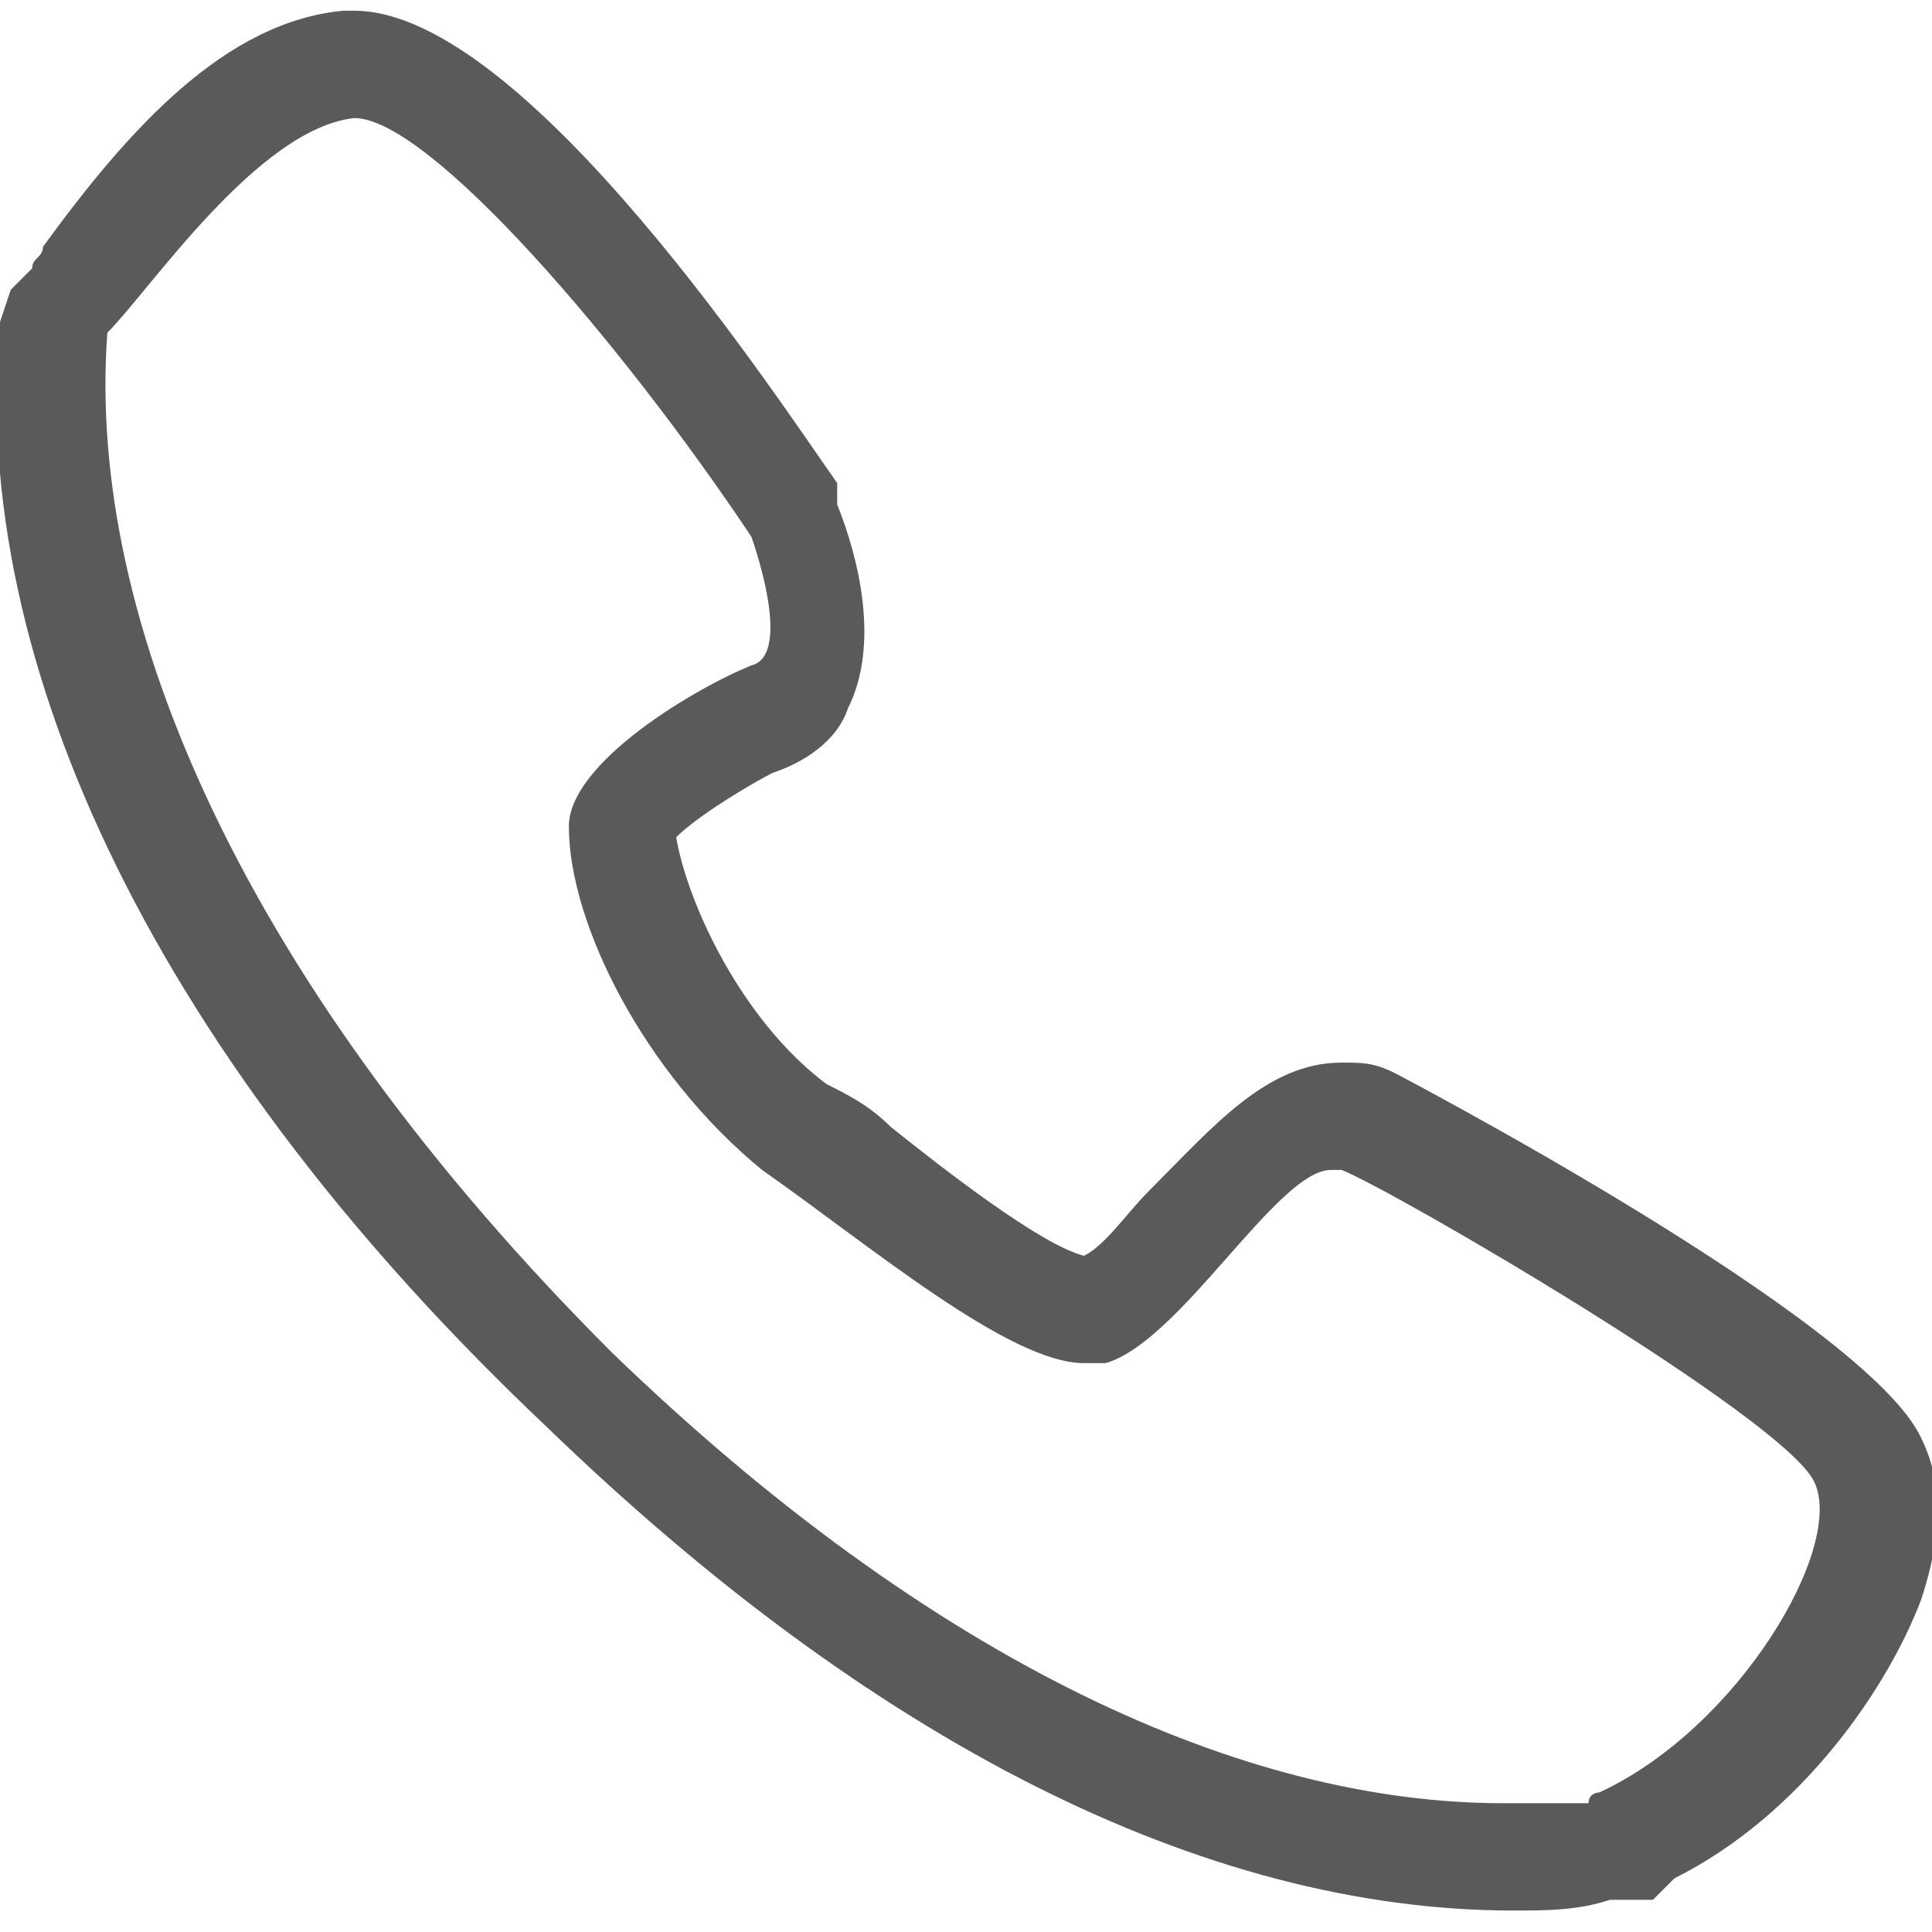
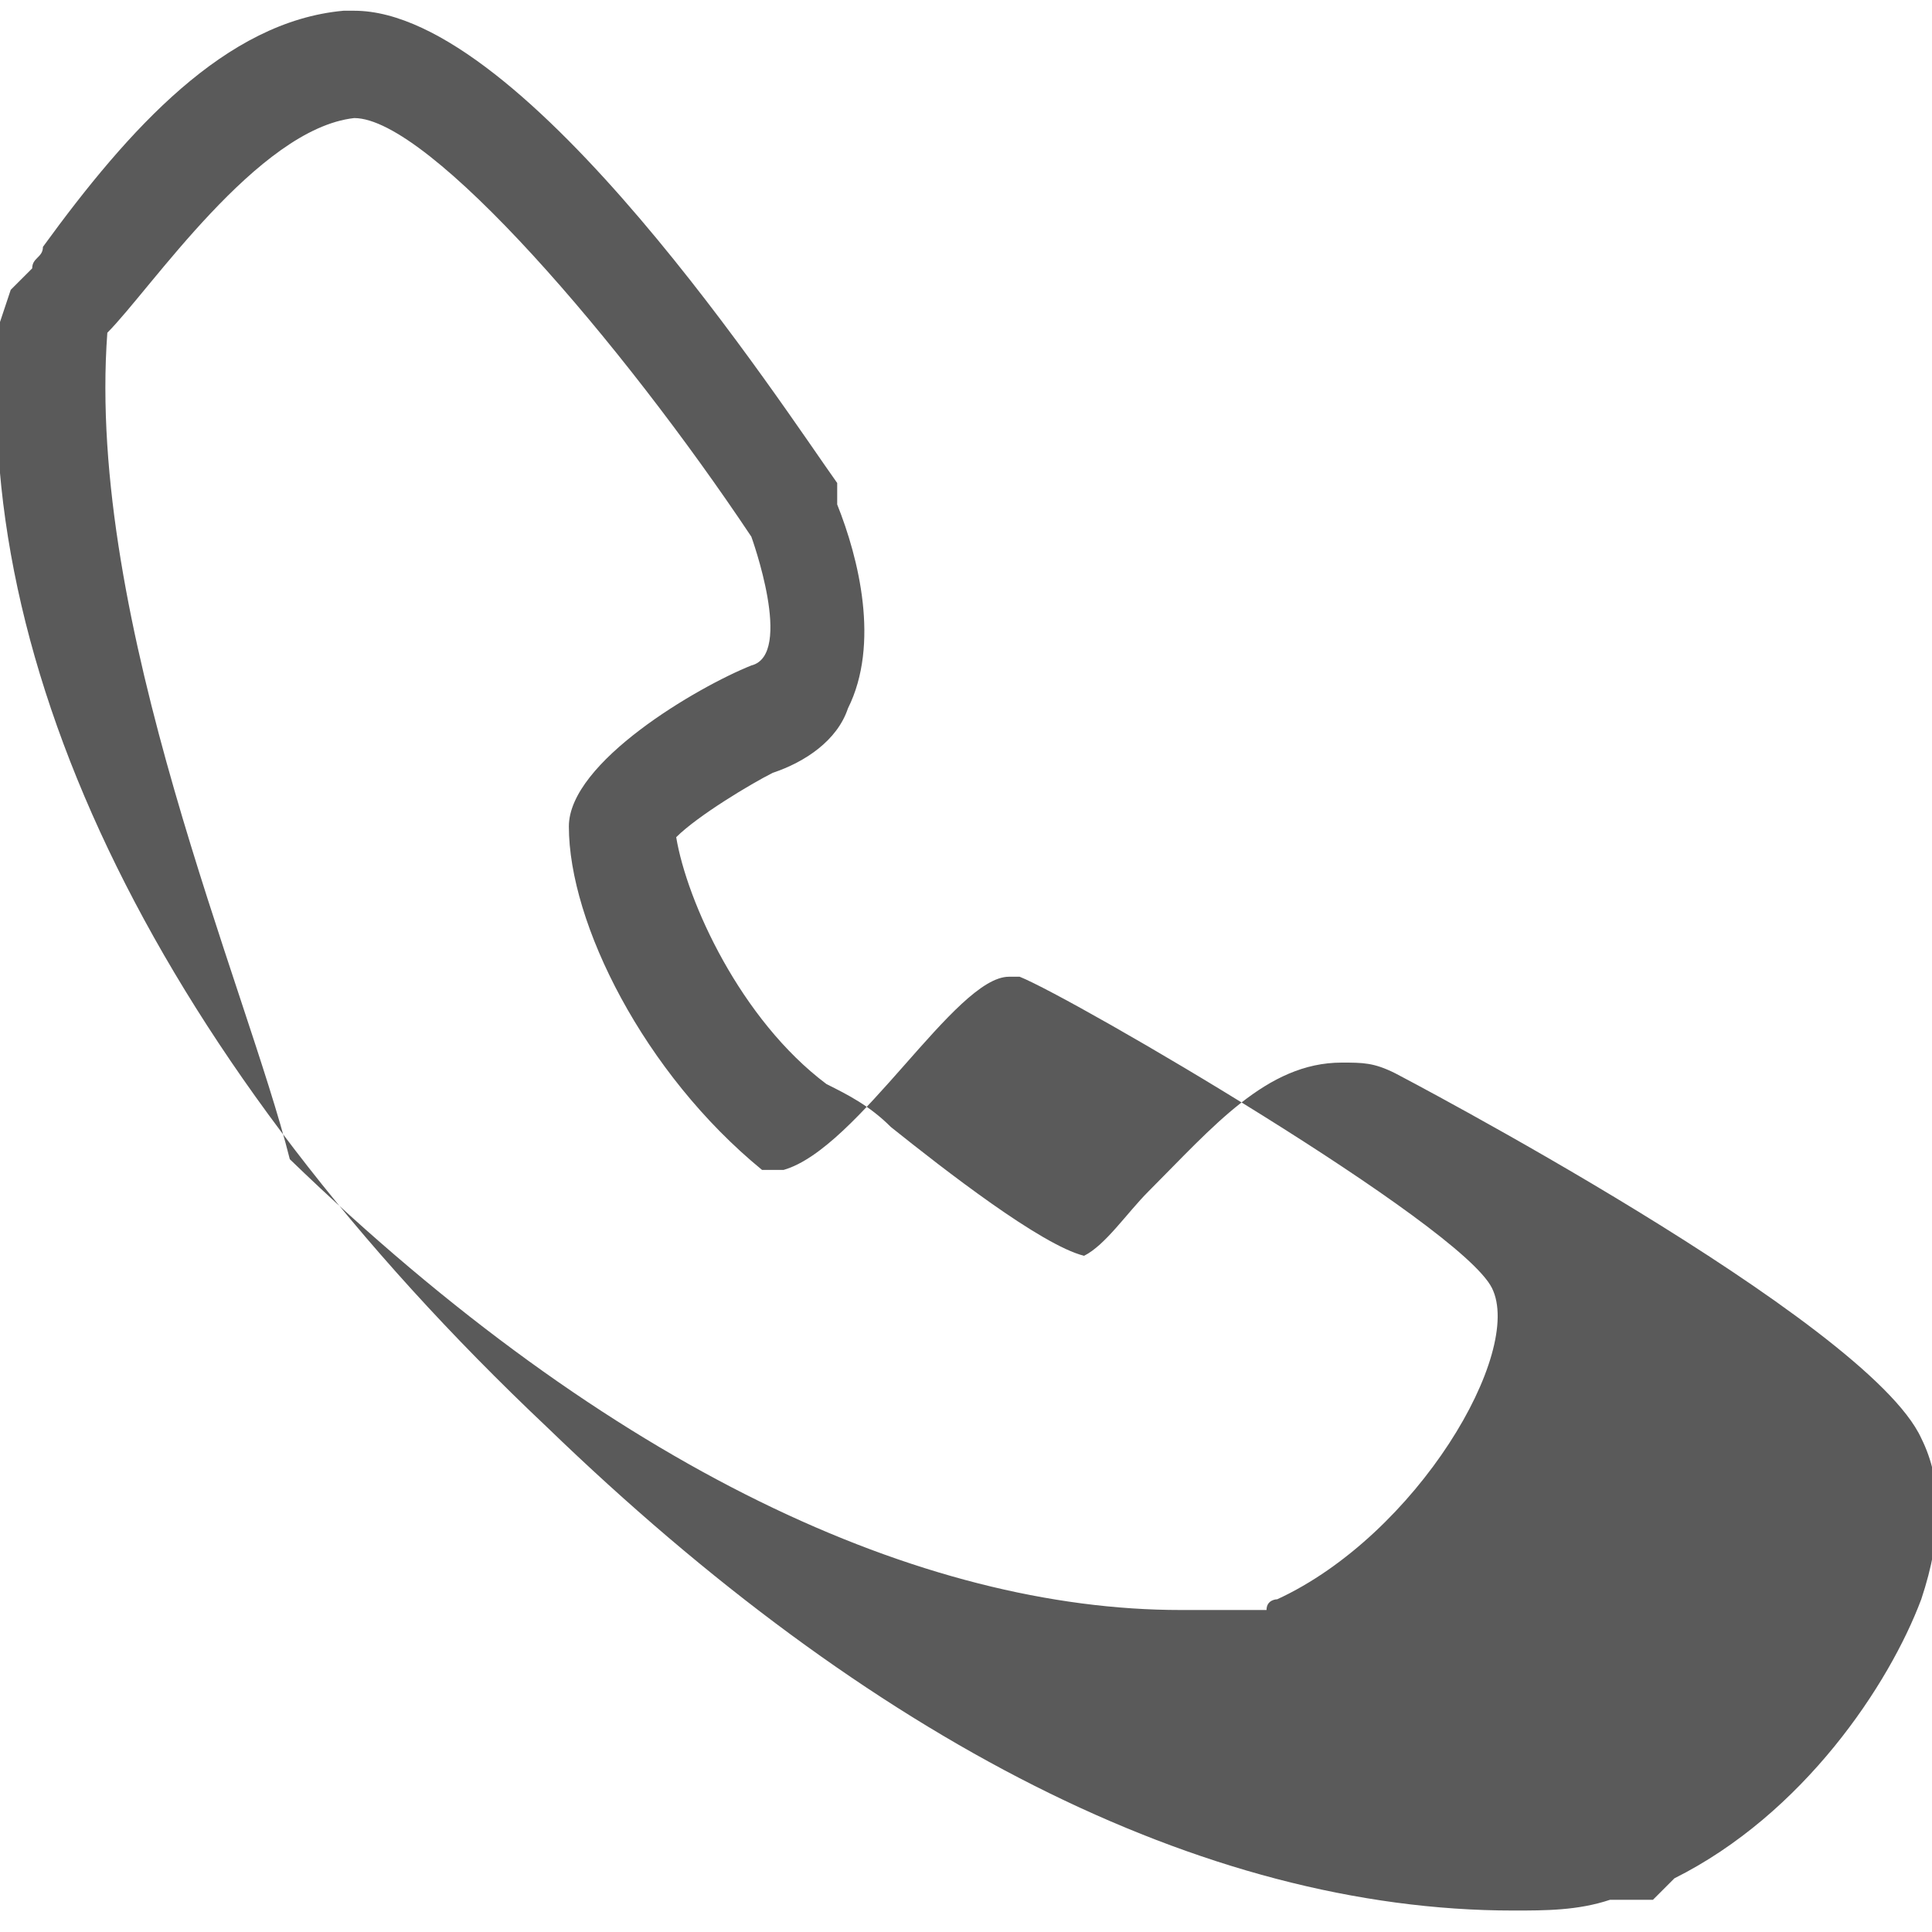
<svg xmlns="http://www.w3.org/2000/svg" version="1.1" id="Vrstva_1" x="0px" y="0px" viewBox="0 0 18 18" enable-background="new 0 0 18 18" xml:space="preserve">
  <g>
-     <path fill="#5A5A5A" d="M3.3,1.1c0.7,0,2.5,2.1,3.7,3.9c0,0,0.4,1.1,0,1.2C6.5,6.4,5.3,7.1,5.3,7.7c0,0.9,0.7,2.3,1.8,3.2   c1,0.7,2.3,1.8,3,1.8c0.1,0,0.1,0,0.2,0c0.7-0.2,1.6-1.8,2.1-1.8c0,0,0.1,0,0.1,0c0.5,0.2,4.1,2.3,4.4,2.9c0.3,0.6-0.7,2.3-2,2.9   c0,0-0.1,0-0.1,0.1c-0.2,0-0.5,0-0.8,0c-2.4,0-5.3-1.3-8.3-4.2C2.3,9.2,0.8,5.8,1,3.1C1.4,2.7,2.4,1.2,3.3,1.1   C3.2,1.1,3.3,1.1,3.3,1.1 M3.3,0.1L3.3,0.1L3.3,0.1l-0.1,0C2.1,0.2,1.2,1.2,0.4,2.3C0.4,2.4,0.3,2.4,0.3,2.5L0.1,2.7L0,3   c-0.3,3.2,1.5,6.9,5.1,10.3c3,2.9,6.1,4.5,9,4.5c0.3,0,0.6,0,0.9-0.1l0.4,0l0.2-0.2c1.2-0.6,2-1.8,2.3-2.6c0.2-0.6,0.2-1.1,0-1.5   c-0.5-1.1-4.9-3.4-4.9-3.4c-0.2-0.1-0.3-0.1-0.5-0.1c-0.7,0-1.2,0.6-1.8,1.2c-0.2,0.2-0.4,0.5-0.6,0.6c-0.4-0.1-1.3-0.8-1.8-1.2   c-0.2-0.2-0.4-0.3-0.6-0.4C6.9,9.5,6.4,8.4,6.3,7.8C6.5,7.6,7,7.3,7.2,7.2c0.3-0.1,0.6-0.3,0.7-0.6c0.3-0.6,0.1-1.4-0.1-1.9l0-0.1   L7.8,4.5C7.3,3.8,4.9,0.1,3.3,0.1L3.3,0.1z" />
+     <path fill="#5A5A5A" d="M3.3,1.1c0.7,0,2.5,2.1,3.7,3.9c0,0,0.4,1.1,0,1.2C6.5,6.4,5.3,7.1,5.3,7.7c0,0.9,0.7,2.3,1.8,3.2   c0.1,0,0.1,0,0.2,0c0.7-0.2,1.6-1.8,2.1-1.8c0,0,0.1,0,0.1,0c0.5,0.2,4.1,2.3,4.4,2.9c0.3,0.6-0.7,2.3-2,2.9   c0,0-0.1,0-0.1,0.1c-0.2,0-0.5,0-0.8,0c-2.4,0-5.3-1.3-8.3-4.2C2.3,9.2,0.8,5.8,1,3.1C1.4,2.7,2.4,1.2,3.3,1.1   C3.2,1.1,3.3,1.1,3.3,1.1 M3.3,0.1L3.3,0.1L3.3,0.1l-0.1,0C2.1,0.2,1.2,1.2,0.4,2.3C0.4,2.4,0.3,2.4,0.3,2.5L0.1,2.7L0,3   c-0.3,3.2,1.5,6.9,5.1,10.3c3,2.9,6.1,4.5,9,4.5c0.3,0,0.6,0,0.9-0.1l0.4,0l0.2-0.2c1.2-0.6,2-1.8,2.3-2.6c0.2-0.6,0.2-1.1,0-1.5   c-0.5-1.1-4.9-3.4-4.9-3.4c-0.2-0.1-0.3-0.1-0.5-0.1c-0.7,0-1.2,0.6-1.8,1.2c-0.2,0.2-0.4,0.5-0.6,0.6c-0.4-0.1-1.3-0.8-1.8-1.2   c-0.2-0.2-0.4-0.3-0.6-0.4C6.9,9.5,6.4,8.4,6.3,7.8C6.5,7.6,7,7.3,7.2,7.2c0.3-0.1,0.6-0.3,0.7-0.6c0.3-0.6,0.1-1.4-0.1-1.9l0-0.1   L7.8,4.5C7.3,3.8,4.9,0.1,3.3,0.1L3.3,0.1z" />
  </g>
</svg>